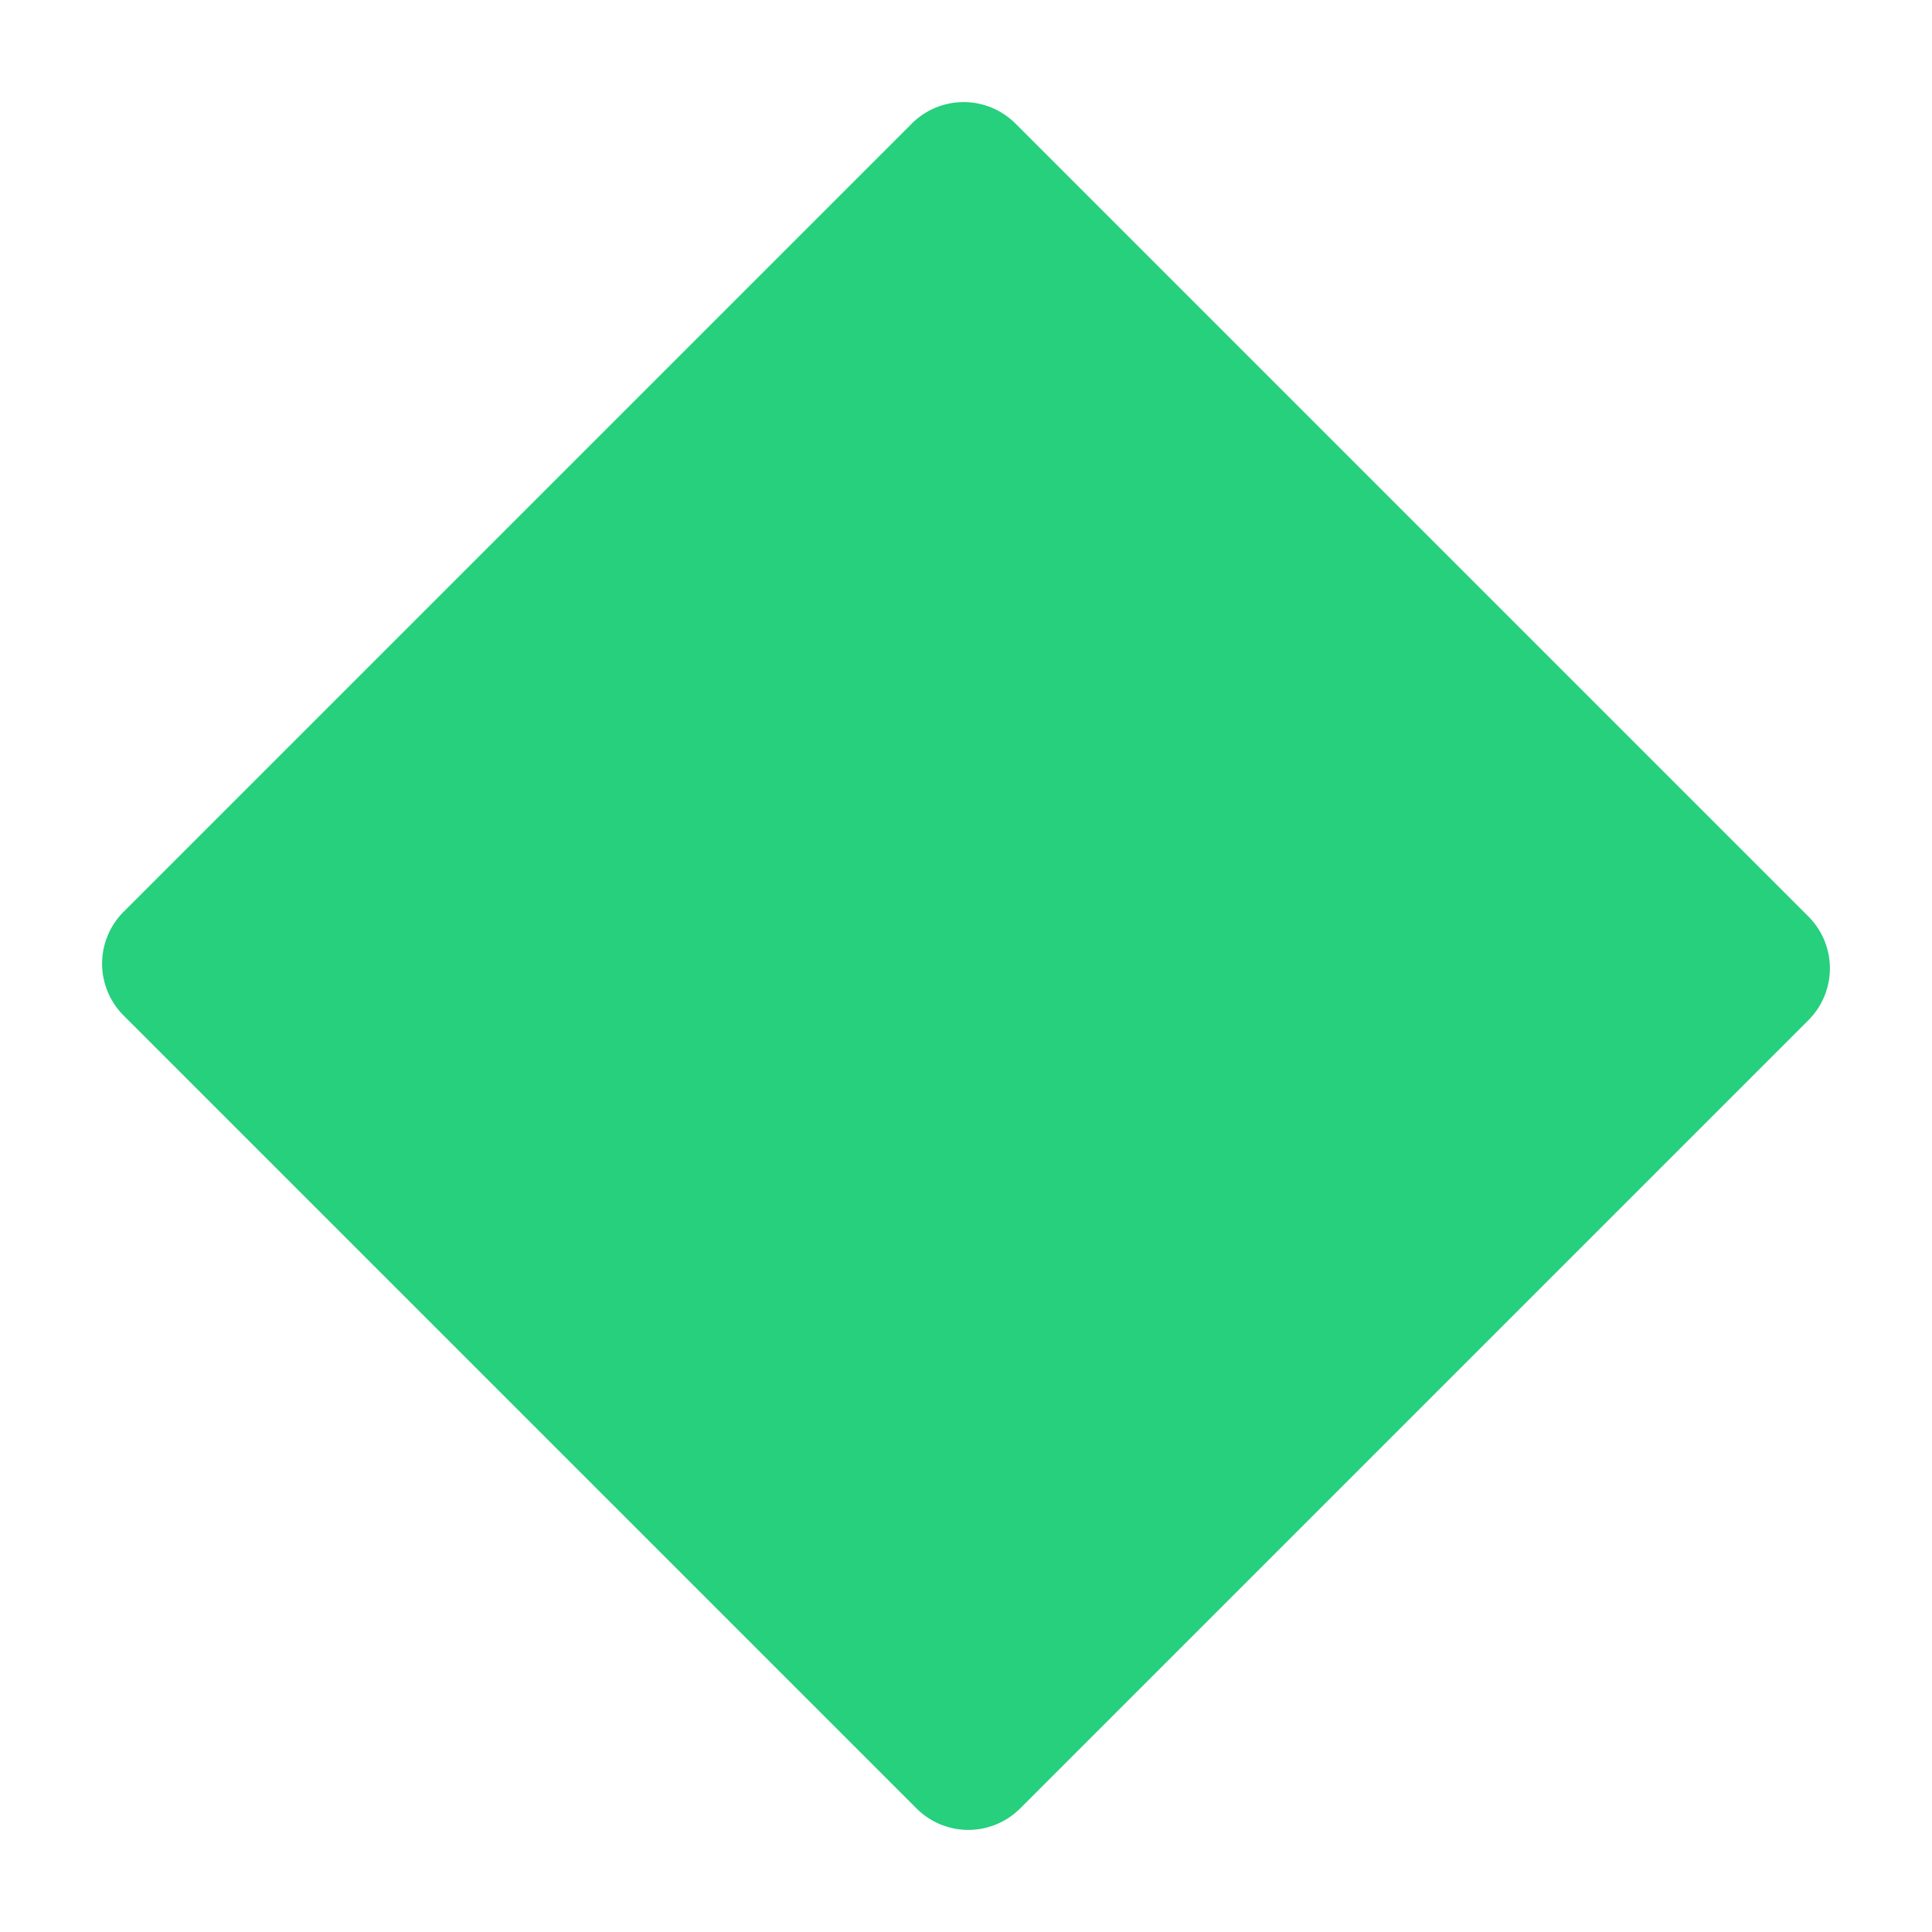
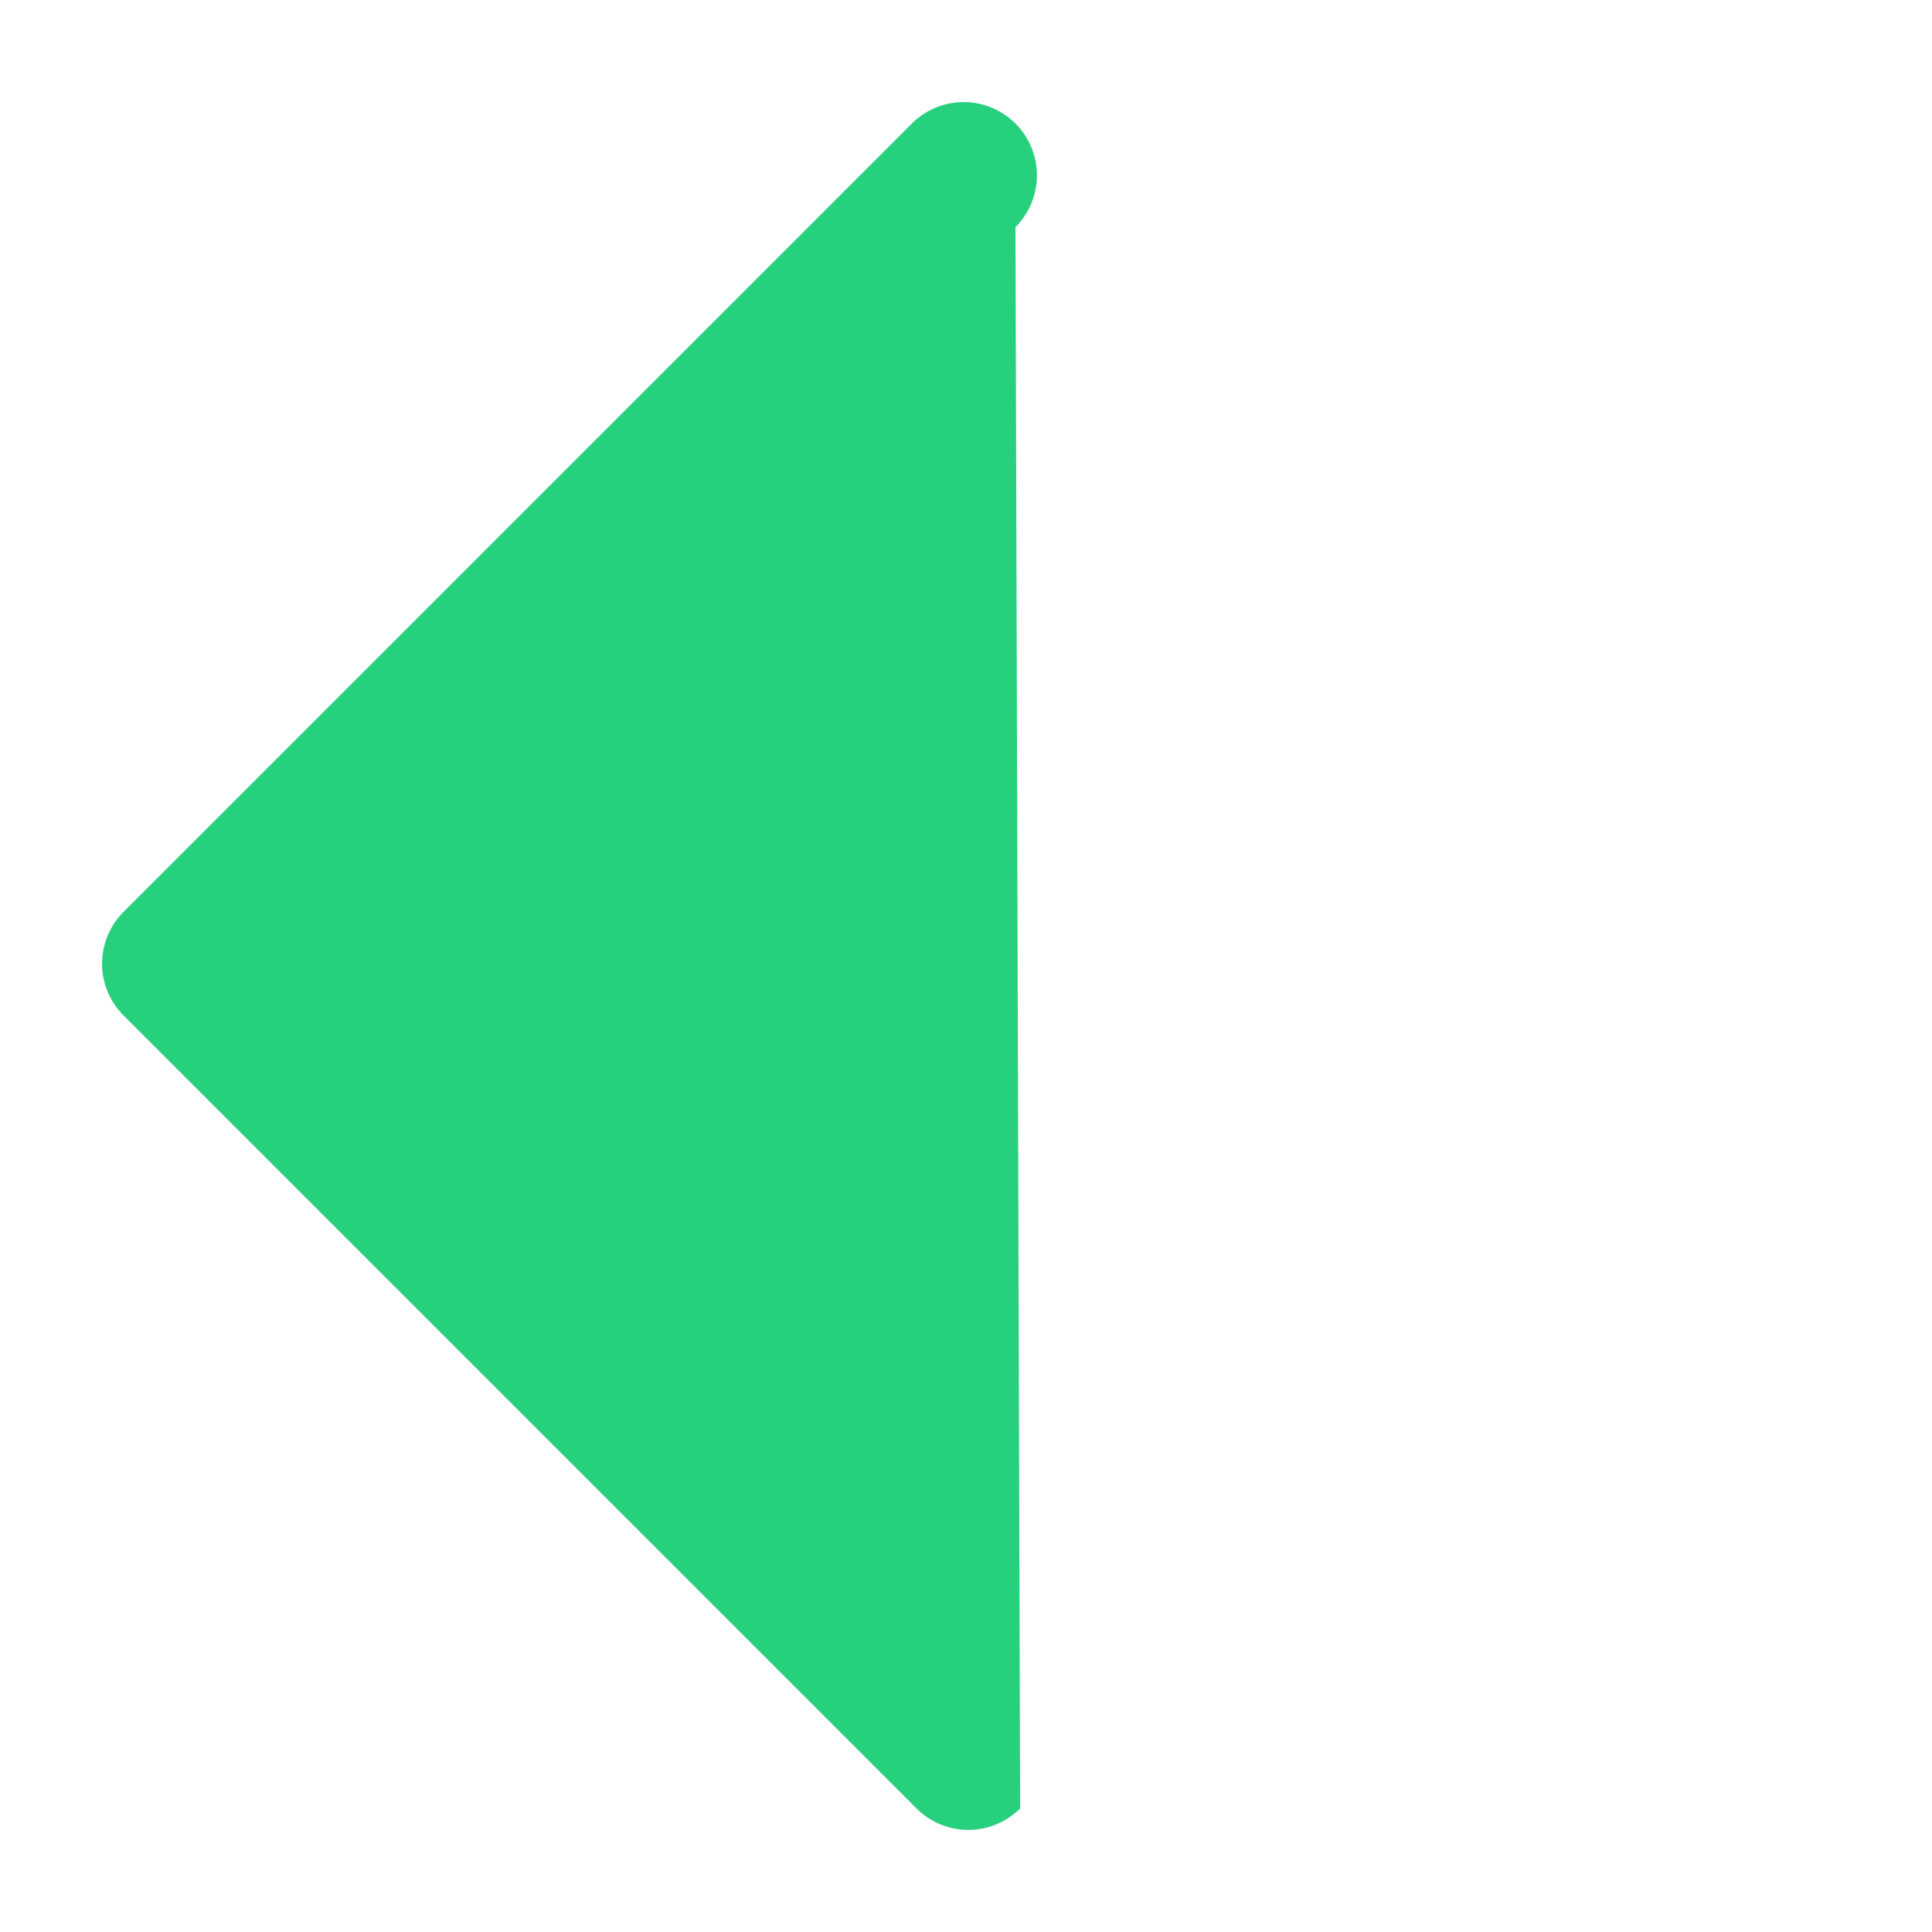
<svg xmlns="http://www.w3.org/2000/svg" id="baf222e9-7374-4078-b306-7f8e6ca180d8" data-name="Layer 1" viewBox="0 0 85 85">
-   <path d="M44.882,79.564h0a3.223,3.223,0,0,1-4.558,0L5.436,44.676a3.223,3.223,0,0,1,0-4.558L40.118,5.436a3.223,3.223,0,0,1,4.558,0L79.564,40.324a3.223,3.223,0,0,1,0,4.558Z" style="fill: #26d07c;fill-rule: evenodd" />
+   <path d="M44.882,79.564h0a3.223,3.223,0,0,1-4.558,0L5.436,44.676a3.223,3.223,0,0,1,0-4.558L40.118,5.436a3.223,3.223,0,0,1,4.558,0a3.223,3.223,0,0,1,0,4.558Z" style="fill: #26d07c;fill-rule: evenodd" />
</svg>